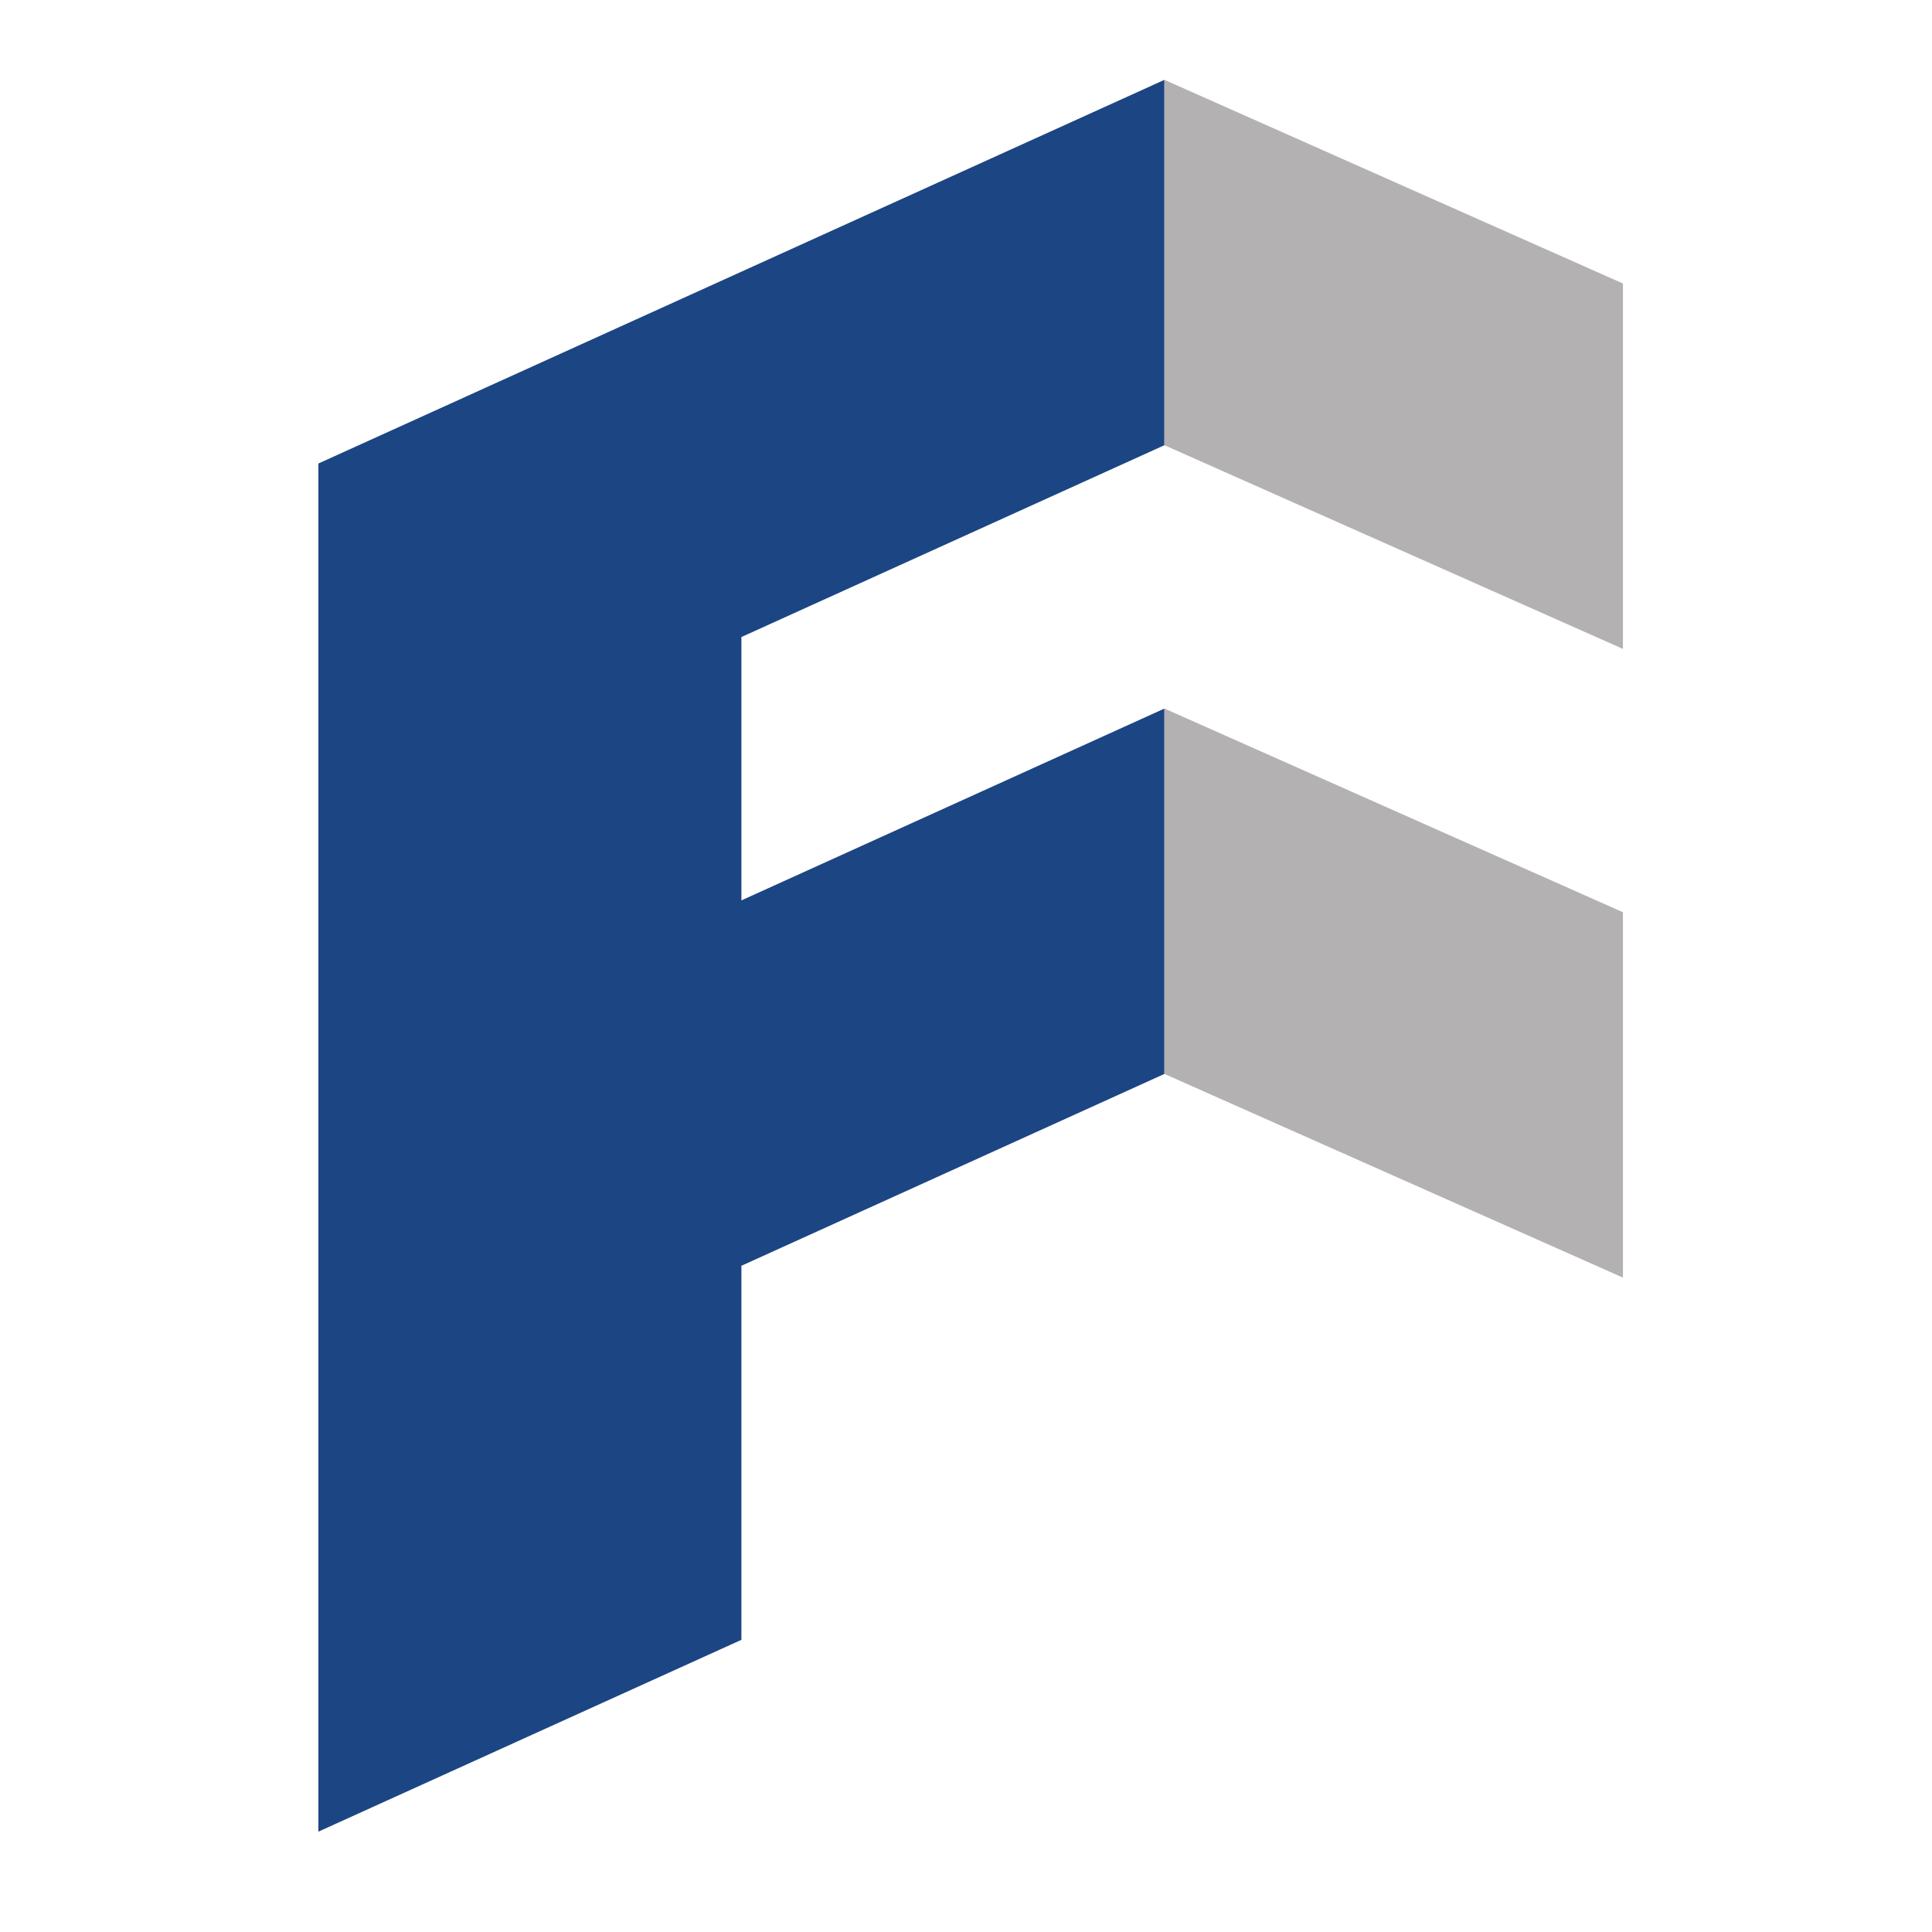
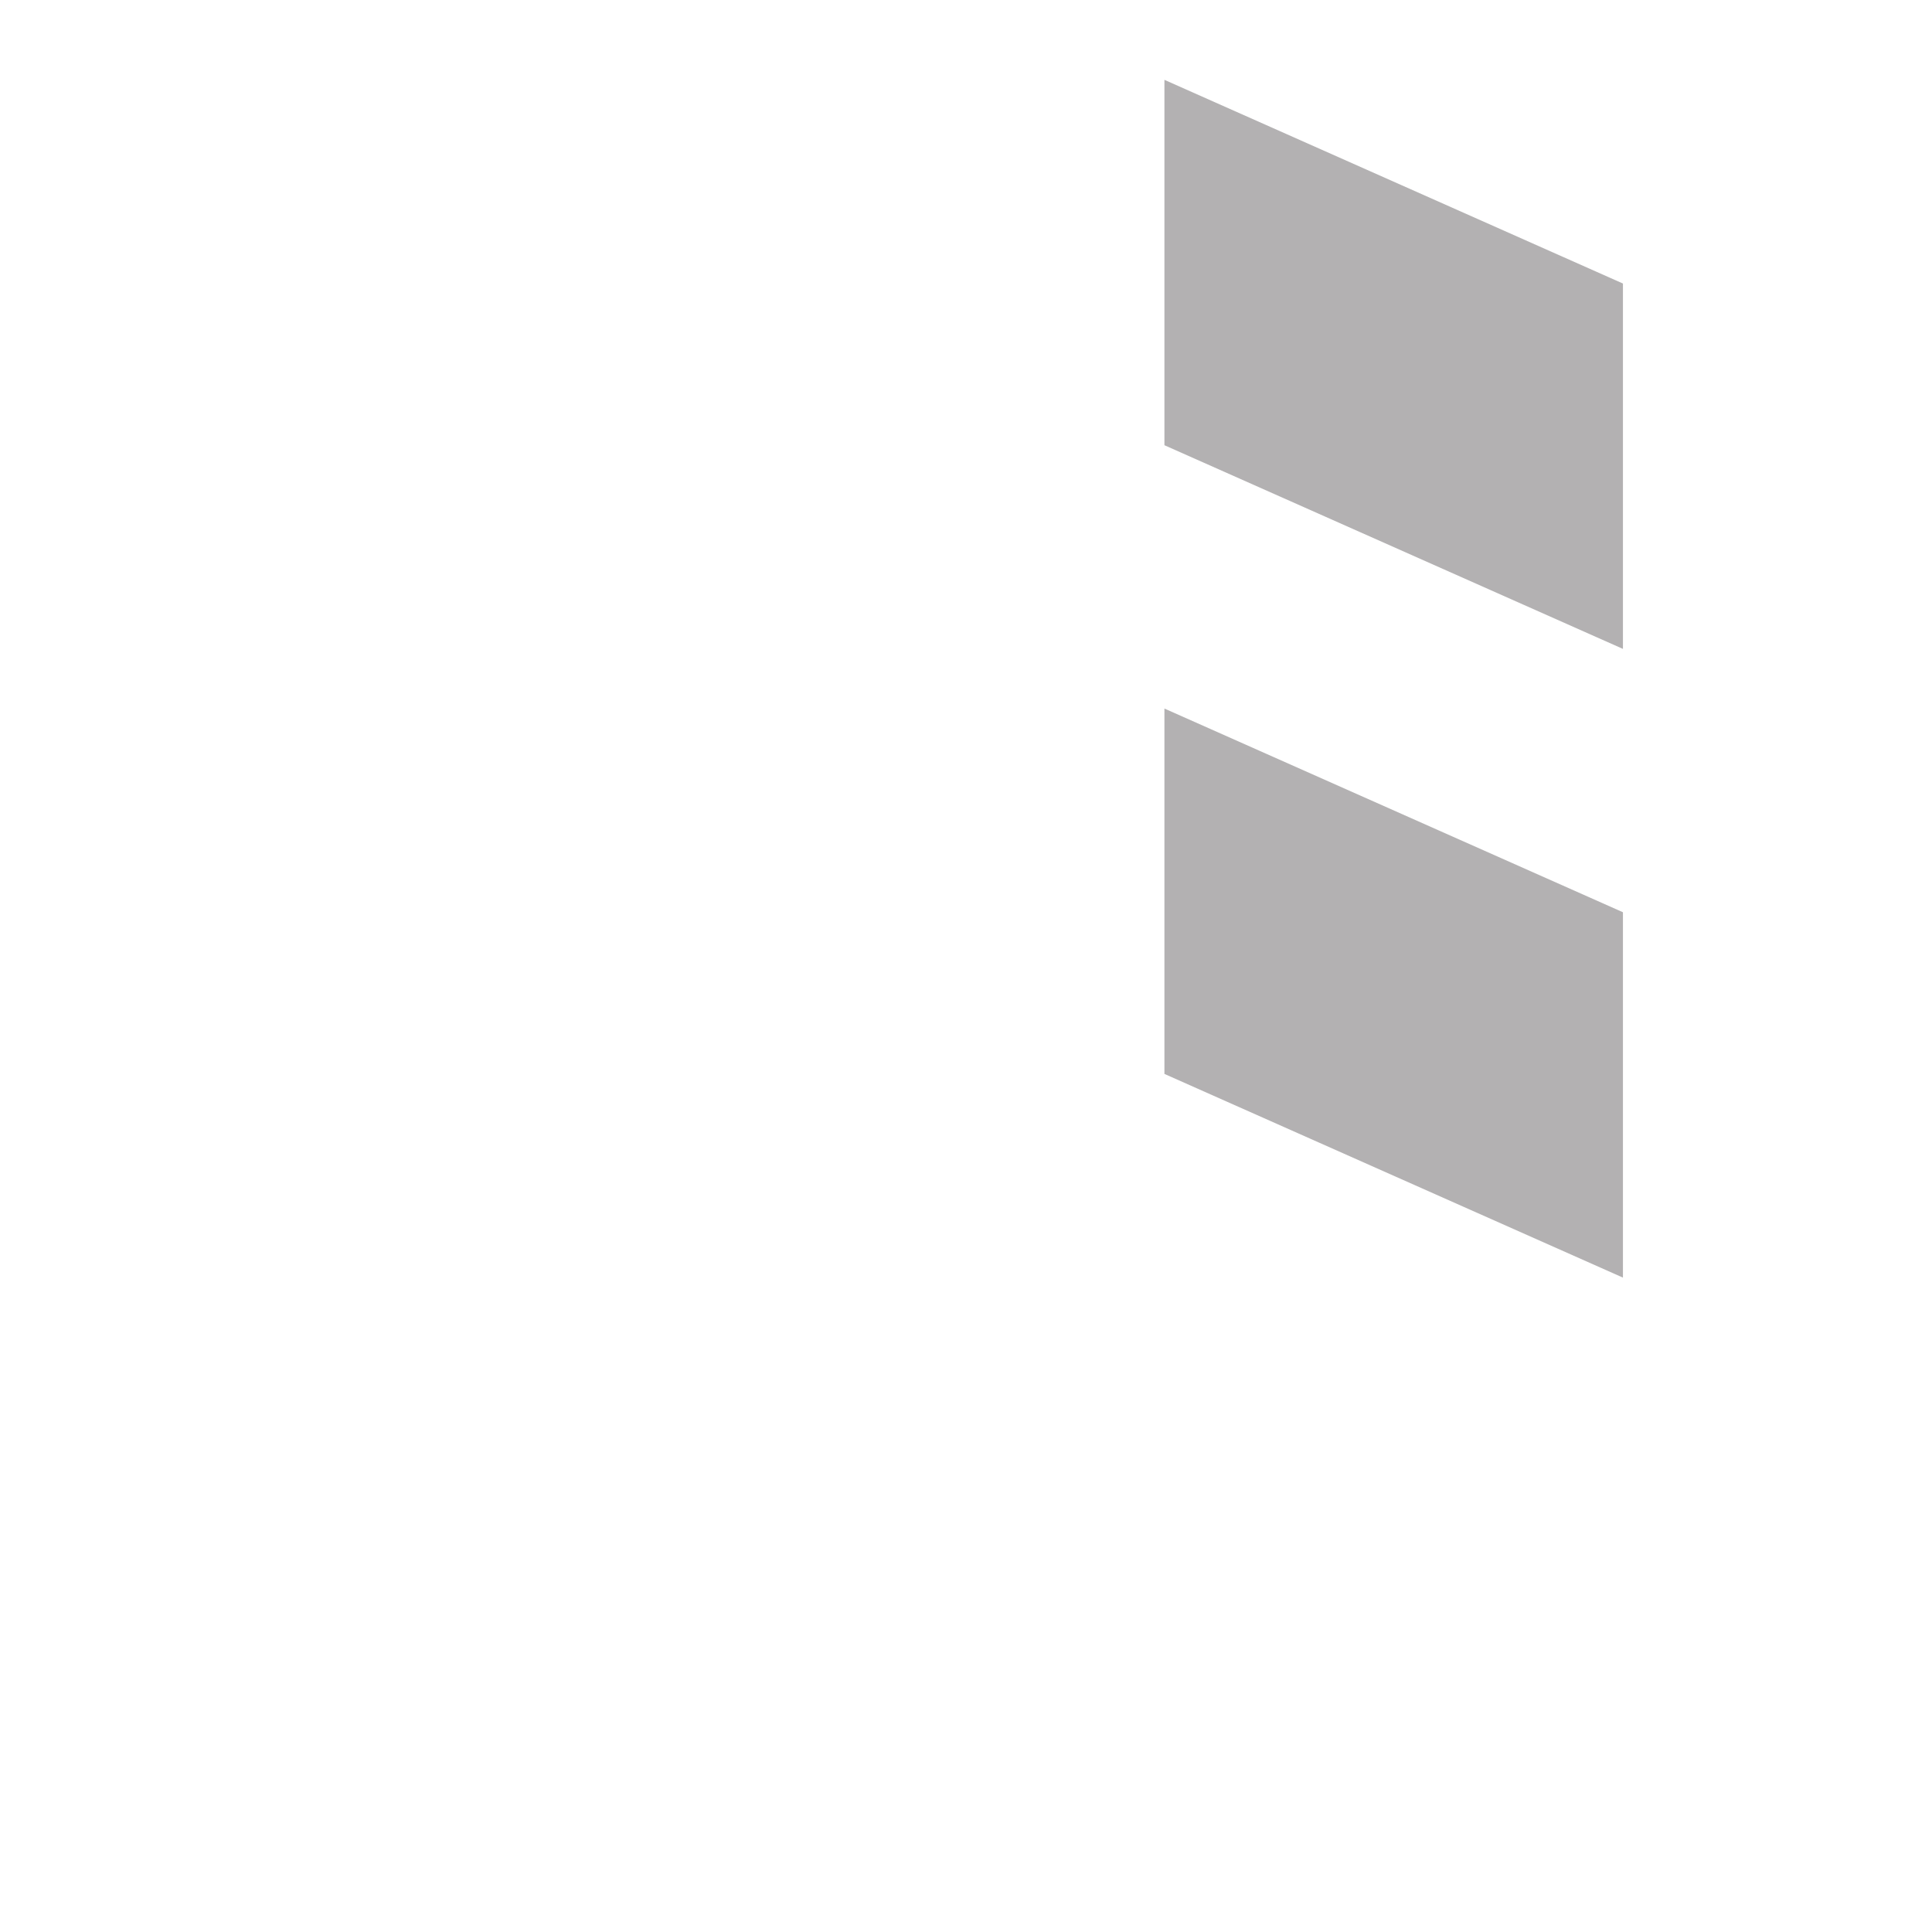
<svg xmlns="http://www.w3.org/2000/svg" version="1.1" width="2.411in" height="2.411in" viewBox="0 0 173.627 173.626" id="svg932">
  <defs id="defs932" />
  <g id="g942" transform="matrix(1.034,0,0,1.034,-98.133,-1721.676)">
-     <path d="m 196.111,1703.758 v -31.755 l -73.534,33.347 V 1824.26 l 36.767,-16.673 v -32.51 l 36.767,-16.675 v -31.755 l -36.767,16.673 v -22.889 z" style="fill:#1c4583;fill-rule:evenodd" id="path940" />
    <path d="m 196.111,1672.003 v 31.756 l 39.851,17.703 v -31.756 z" style="fill:#b3b1b2;fill-rule:evenodd" id="path941" />
-     <path d="m 196.111,1758.402 39.851,17.703 v -31.755 l -39.851,-17.704 z" style="fill:#b3b1b2;fill-rule:evenodd" id="path942" />
+     <path d="m 196.111,1758.402 39.851,17.703 v -31.755 l -39.851,-17.704 " style="fill:#b3b1b2;fill-rule:evenodd" id="path942" />
  </g>
  <rect style="fill:none;stroke:none;stroke-width:0.75" id="rect943" width="173.627" height="173.627" x="-3.3259569e-06" y="-0" />
</svg>